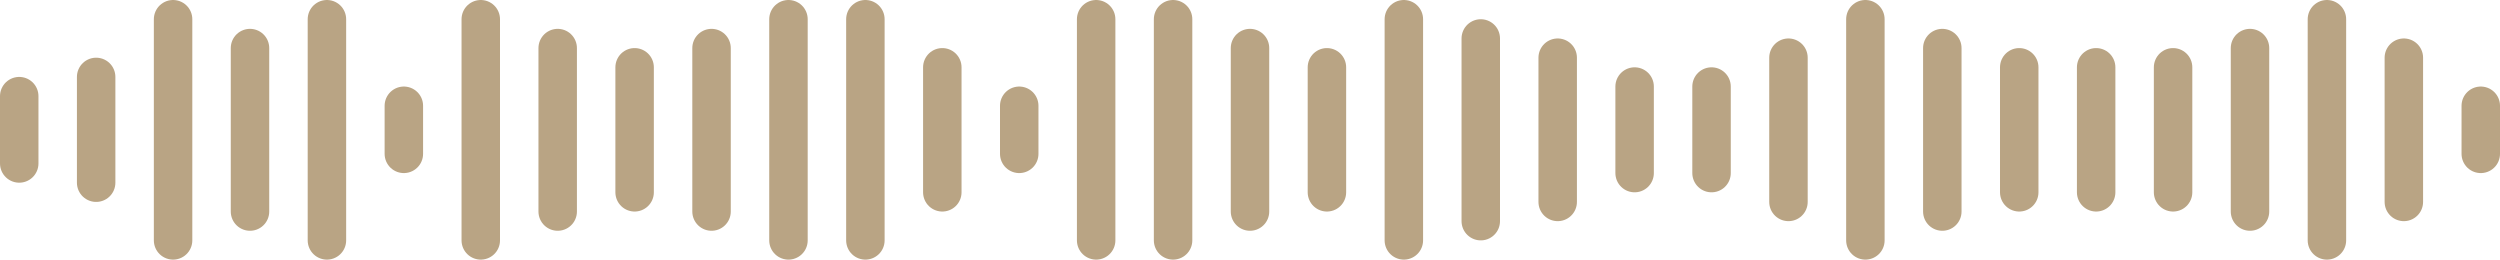
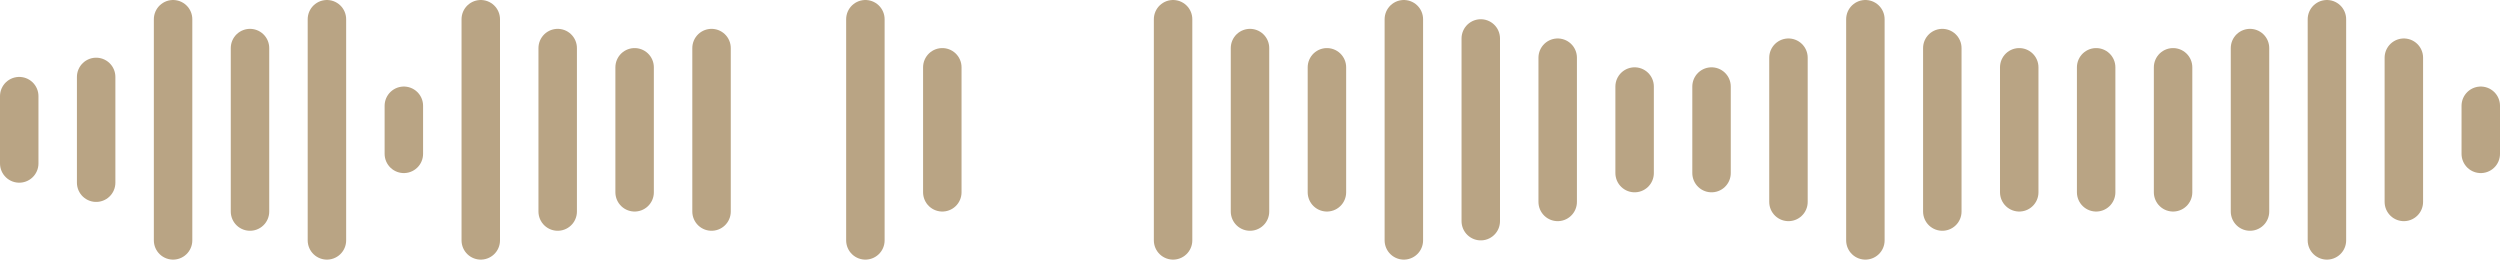
<svg xmlns="http://www.w3.org/2000/svg" width="260" height="27" viewBox="0 0 260 27" fill="none">
  <line x1="2" y1="10" x2="2" y2="17" stroke="#B9A484" stroke-width="4" stroke-linecap="round" />
  <line x1="10" y1="8" x2="10" y2="19" stroke="#B9A484" stroke-width="4" stroke-linecap="round" />
  <line x1="18" y1="2" x2="18" y2="25" stroke="#B9A484" stroke-width="4" stroke-linecap="round" />
  <line x1="26" y1="5" x2="26" y2="22" stroke="#B9A484" stroke-width="4" stroke-linecap="round" />
  <line x1="34" y1="2" x2="34" y2="25" stroke="#B9A484" stroke-width="4" stroke-linecap="round" />
  <line x1="42" y1="11" x2="42" y2="16" stroke="#B9A484" stroke-width="4" stroke-linecap="round" />
  <line x1="50" y1="2" x2="50" y2="25" stroke="#B9A484" stroke-width="4" stroke-linecap="round" />
  <line x1="58" y1="5" x2="58" y2="22" stroke="#B9A484" stroke-width="4" stroke-linecap="round" />
  <line x1="66" y1="7" x2="66" y2="20" stroke="#B9A484" stroke-width="4" stroke-linecap="round" />
  <line x1="74" y1="5" x2="74" y2="22" stroke="#B9A484" stroke-width="4" stroke-linecap="round" />
-   <line x1="82" y1="2" x2="82" y2="25" stroke="#B9A484" stroke-width="4" stroke-linecap="round" />
  <line x1="90" y1="2" x2="90" y2="25" stroke="#B9A484" stroke-width="4" stroke-linecap="round" />
  <line x1="98" y1="7" x2="98" y2="20" stroke="#B9A484" stroke-width="4" stroke-linecap="round" />
-   <line x1="106" y1="11" x2="106" y2="16" stroke="#B9A484" stroke-width="4" stroke-linecap="round" />
-   <line x1="114" y1="2" x2="114" y2="25" stroke="#B9A484" stroke-width="4" stroke-linecap="round" />
  <line x1="122" y1="2" x2="122" y2="25" stroke="#B9A484" stroke-width="4" stroke-linecap="round" />
  <line x1="130" y1="5" x2="130" y2="22" stroke="#B9A484" stroke-width="4" stroke-linecap="round" />
  <line x1="138" y1="7" x2="138" y2="20" stroke="#B9A484" stroke-width="4" stroke-linecap="round" />
  <line x1="146" y1="2" x2="146" y2="25" stroke="#B9A484" stroke-width="4" stroke-linecap="round" />
  <line x1="154" y1="4" x2="154" y2="23" stroke="#B9A484" stroke-width="4" stroke-linecap="round" />
  <line x1="162" y1="6" x2="162" y2="21" stroke="#B9A484" stroke-width="4" stroke-linecap="round" />
  <line x1="170" y1="9" x2="170" y2="18" stroke="#B9A484" stroke-width="4" stroke-linecap="round" />
  <line x1="178" y1="9" x2="178" y2="18" stroke="#B9A484" stroke-width="4" stroke-linecap="round" />
  <line x1="186" y1="6" x2="186" y2="21" stroke="#B9A484" stroke-width="4" stroke-linecap="round" />
  <line x1="194" y1="2" x2="194" y2="25" stroke="#B9A484" stroke-width="4" stroke-linecap="round" />
  <line x1="202" y1="5" x2="202" y2="22" stroke="#B9A484" stroke-width="4" stroke-linecap="round" />
  <line x1="210" y1="7" x2="210" y2="20" stroke="#B9A484" stroke-width="4" stroke-linecap="round" />
  <line x1="218" y1="7" x2="218" y2="20" stroke="#B9A484" stroke-width="4" stroke-linecap="round" />
  <line x1="226" y1="7" x2="226" y2="20" stroke="#B9A484" stroke-width="4" stroke-linecap="round" />
  <line x1="234" y1="5" x2="234" y2="22" stroke="#B9A484" stroke-width="4" stroke-linecap="round" />
  <line x1="242" y1="2" x2="242" y2="25" stroke="#B9A484" stroke-width="4" stroke-linecap="round" />
  <line x1="250" y1="6" x2="250" y2="21" stroke="#B9A484" stroke-width="4" stroke-linecap="round" />
  <line x1="258" y1="11" x2="258" y2="16" stroke="#B9A484" stroke-width="4" stroke-linecap="round" />
</svg>